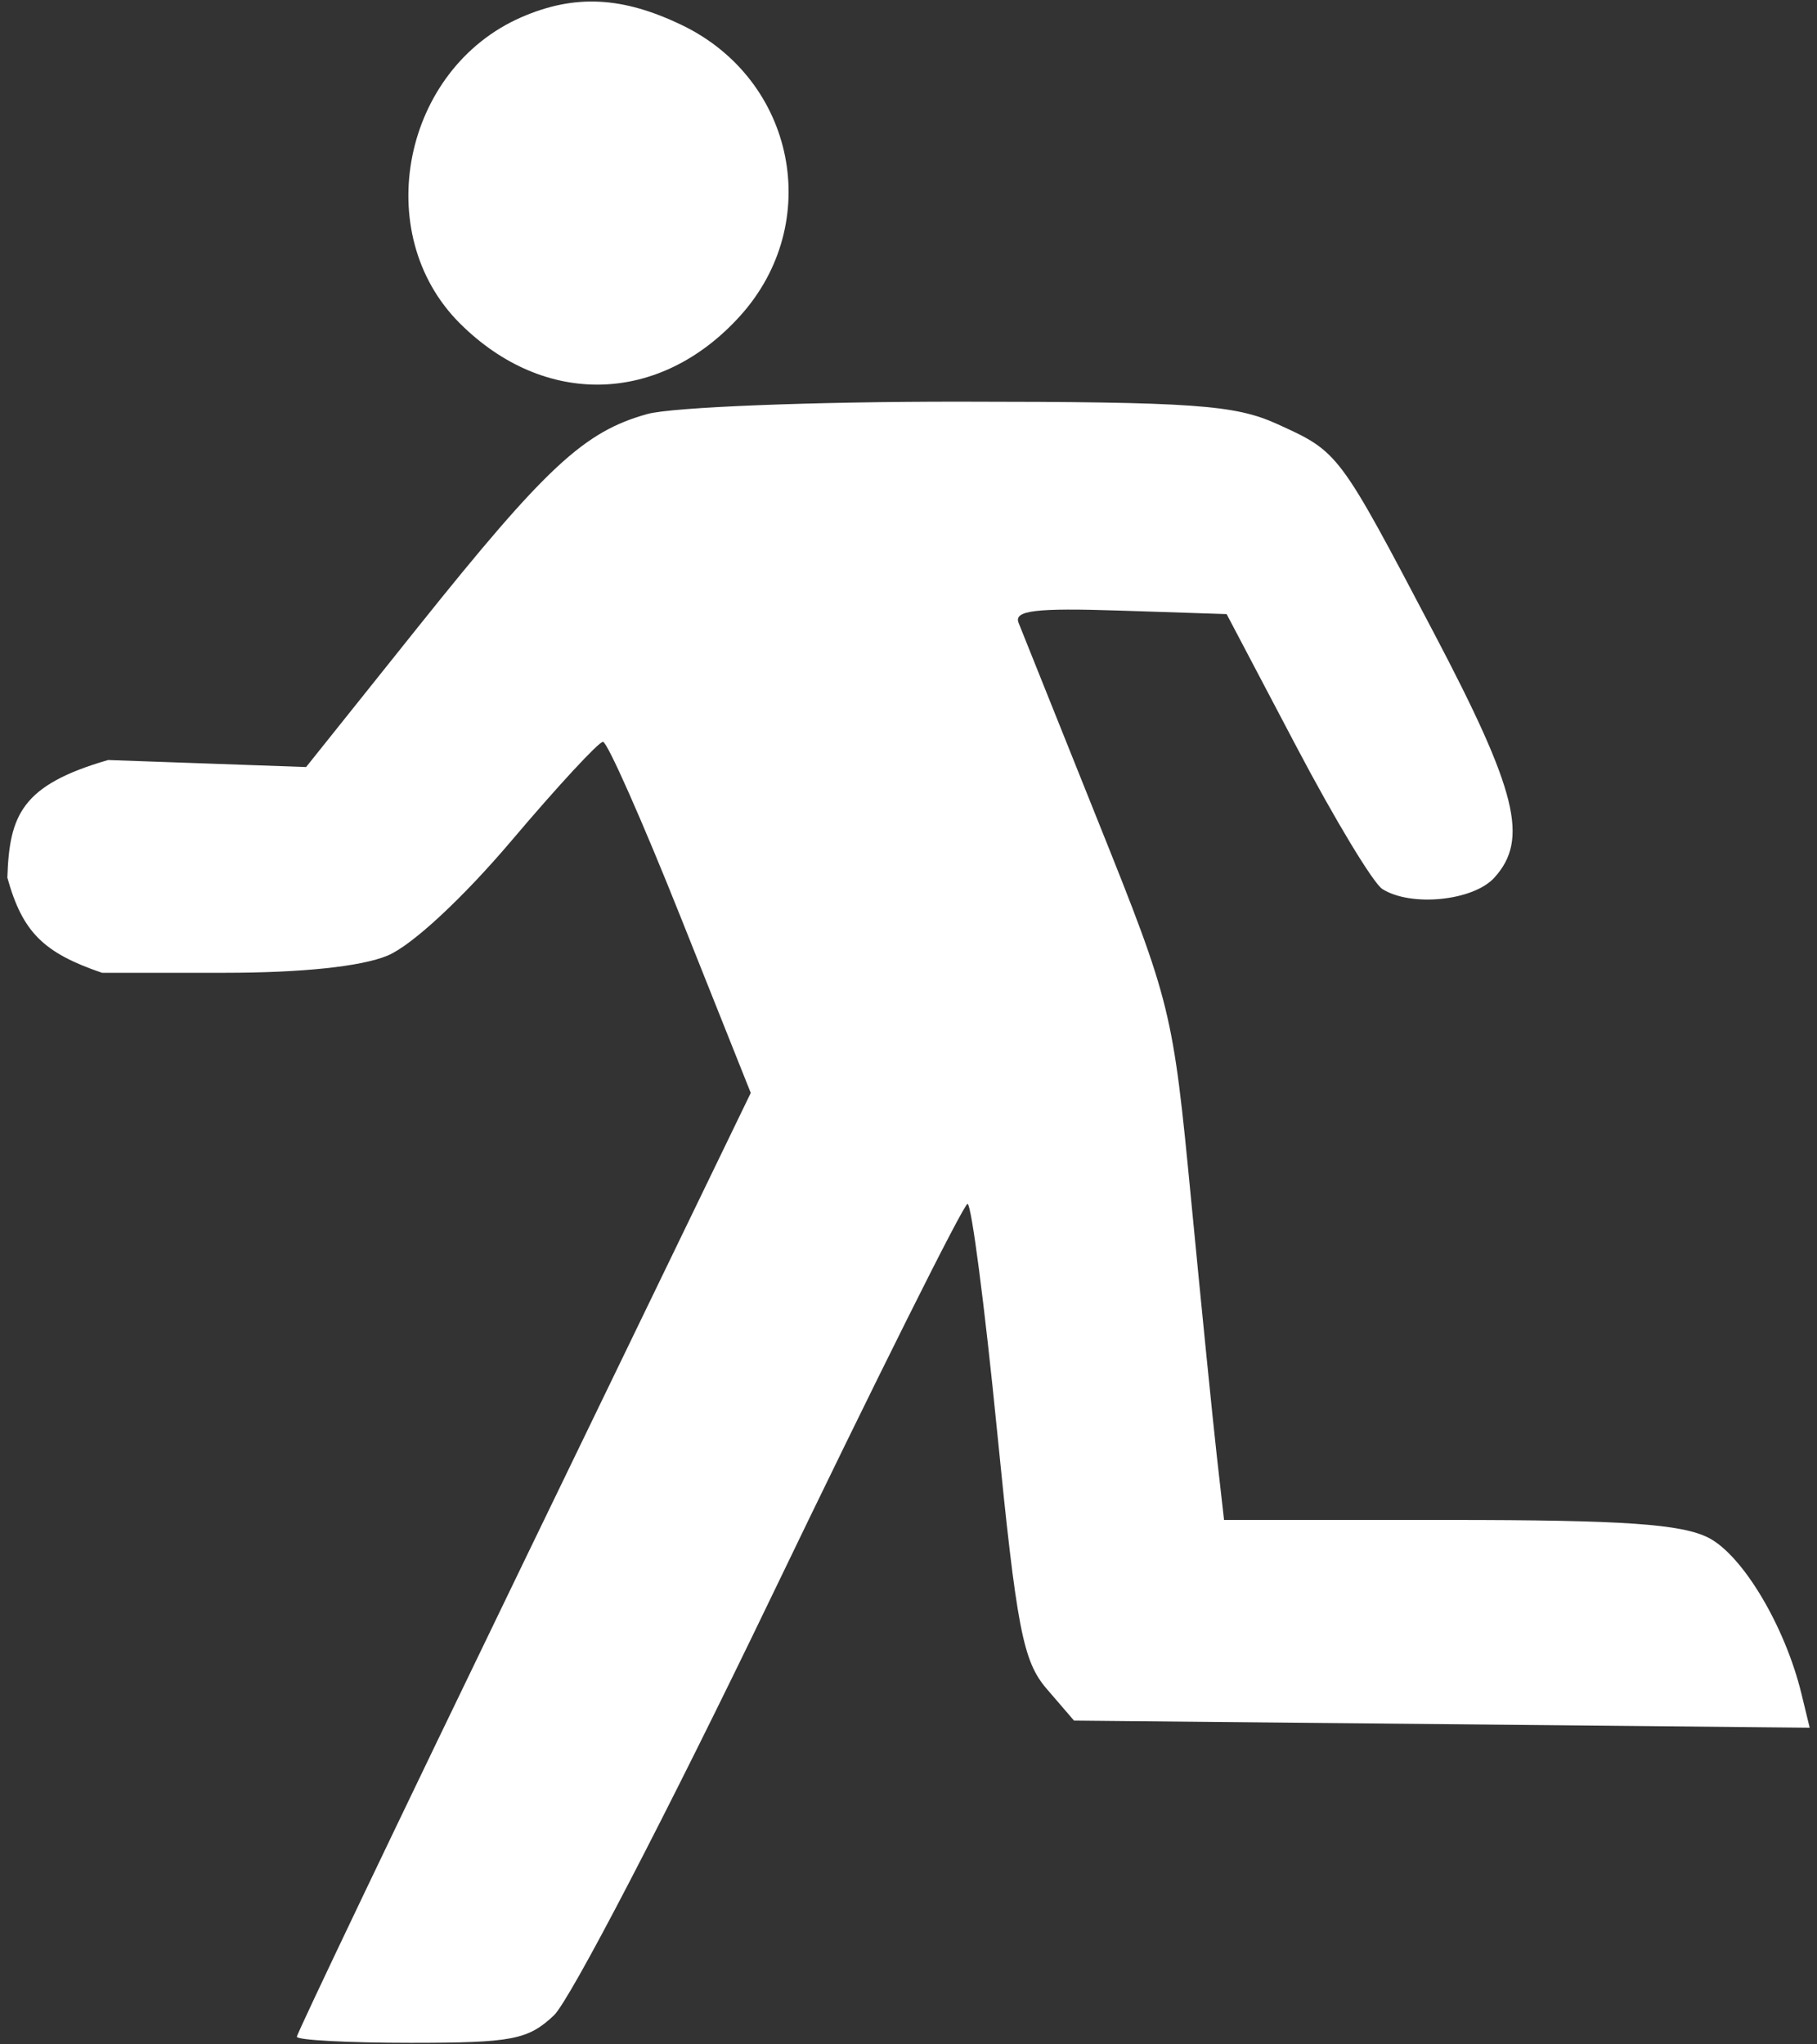
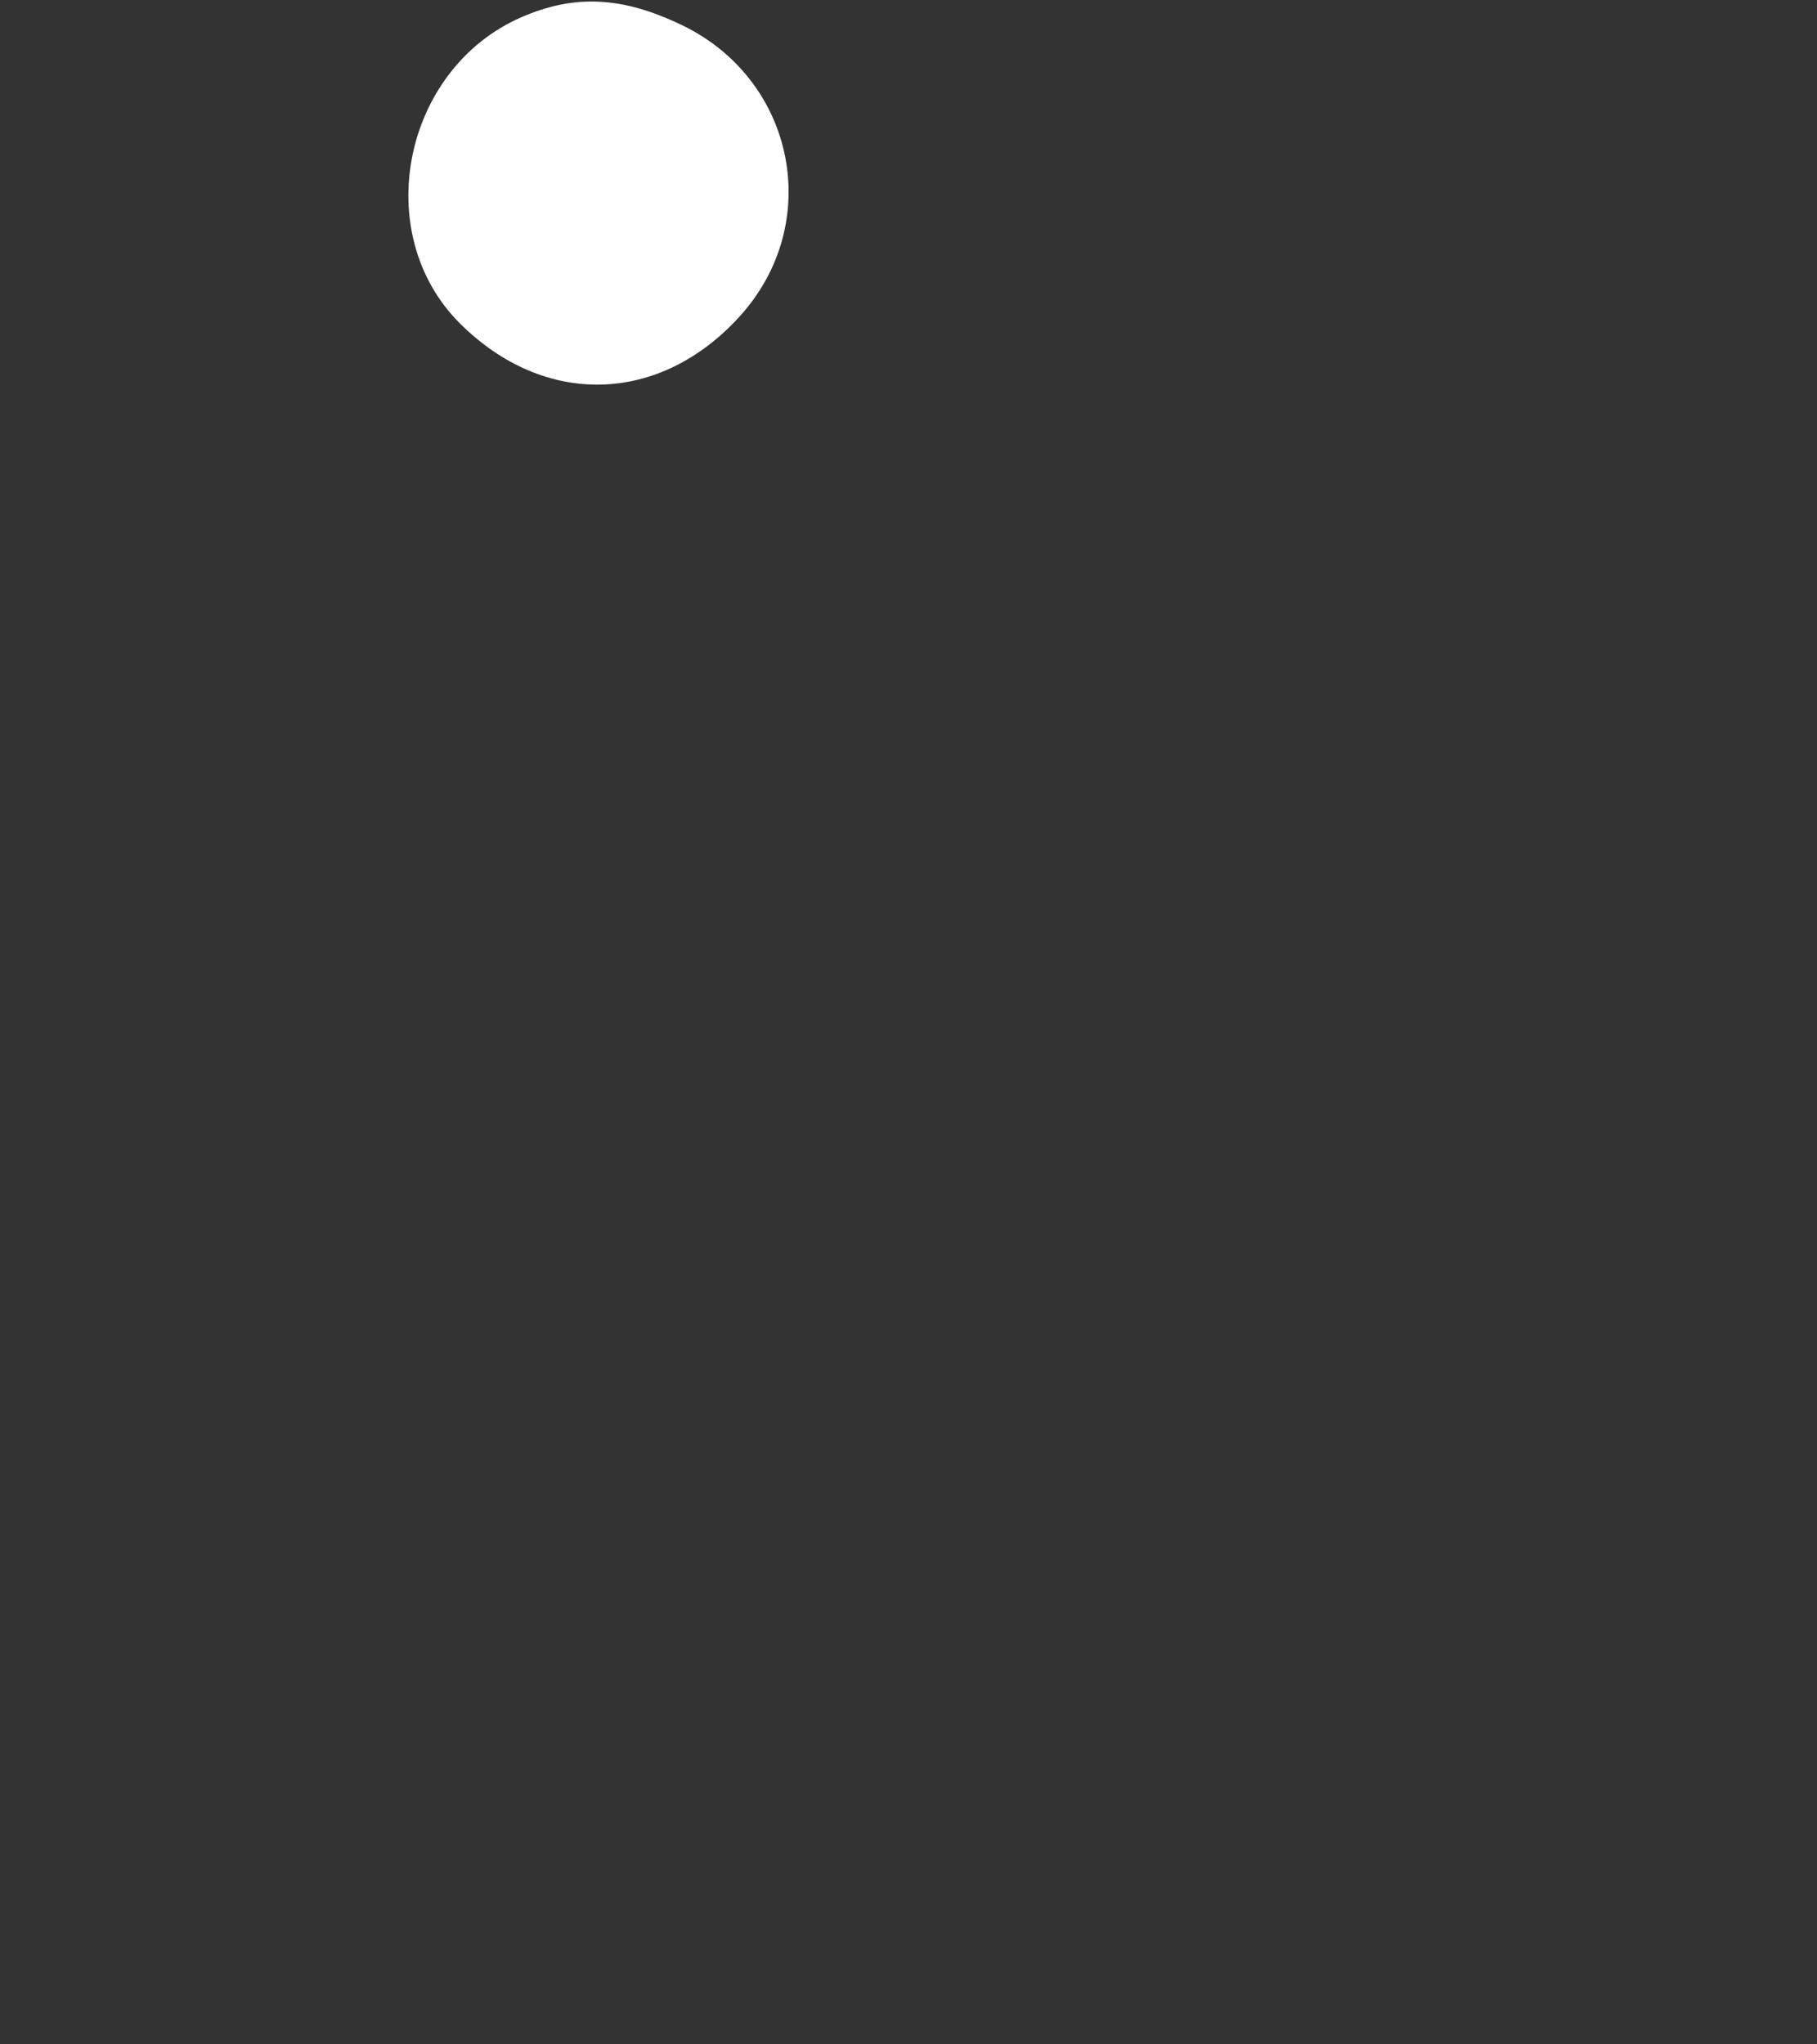
<svg xmlns="http://www.w3.org/2000/svg" width="80" height="90" viewBox="0 0 80 90" fill="none">
  <rect x="0" y="0" width="80" height="90" fill="#333333" stroke="none" />
-   <path d="M9.871 42.826H4.492C1.925 41.949 0.992 41.049 0.324 38.636C0.414 35.89 0.941 34.562 4.76 33.459L9.118 33.613L13.477 33.768L18.398 27.612C24.041 20.556 25.717 18.998 28.501 18.227C29.599 17.922 35.79 17.678 42.289 17.683C52.539 17.69 54.365 17.819 56.229 18.665C58.955 19.903 58.927 19.867 63.142 27.883C66.798 34.836 67.32 36.954 65.796 38.636C64.869 39.659 62.128 39.938 60.863 39.138C60.464 38.886 58.757 36.059 57.072 32.857L54.007 27.035L49.289 26.88C45.604 26.758 44.631 26.875 44.845 27.415C44.996 27.795 46.584 31.758 48.373 36.221C51.567 44.186 51.643 44.495 52.443 52.815C52.891 57.479 53.401 62.559 53.575 64.104L53.893 66.914H63.8C71.475 66.914 74.05 67.092 75.233 67.703C76.737 68.48 78.595 71.601 79.315 74.565L79.678 76.06L63.483 75.903L47.288 75.747L46.088 74.353C45.037 73.131 44.765 71.722 43.898 62.978C43.354 57.488 42.77 52.998 42.599 53.001C42.429 53.003 38.55 60.771 33.979 70.264C29.409 79.756 25.091 88.065 24.385 88.727C23.242 89.799 22.548 89.932 18.085 89.932C15.327 89.932 13.07 89.812 13.07 89.665C13.07 89.519 17.567 80.11 23.063 68.756L33.055 48.114L29.973 40.385C28.278 36.134 26.736 32.656 26.548 32.657C26.36 32.658 24.556 34.606 22.541 36.986C20.378 39.54 18.134 41.623 17.063 42.069C15.909 42.551 13.293 42.826 9.871 42.826Z" fill="white" />
  <path d="M20.243 14.231C16.277 10.271 17.738 3.028 22.962 0.756C25.305 -0.263 27.412 -0.157 30.037 1.112C35.026 3.523 36.279 9.828 32.581 13.914C29.049 17.818 23.967 17.948 20.243 14.231Z" fill="white" />
</svg>